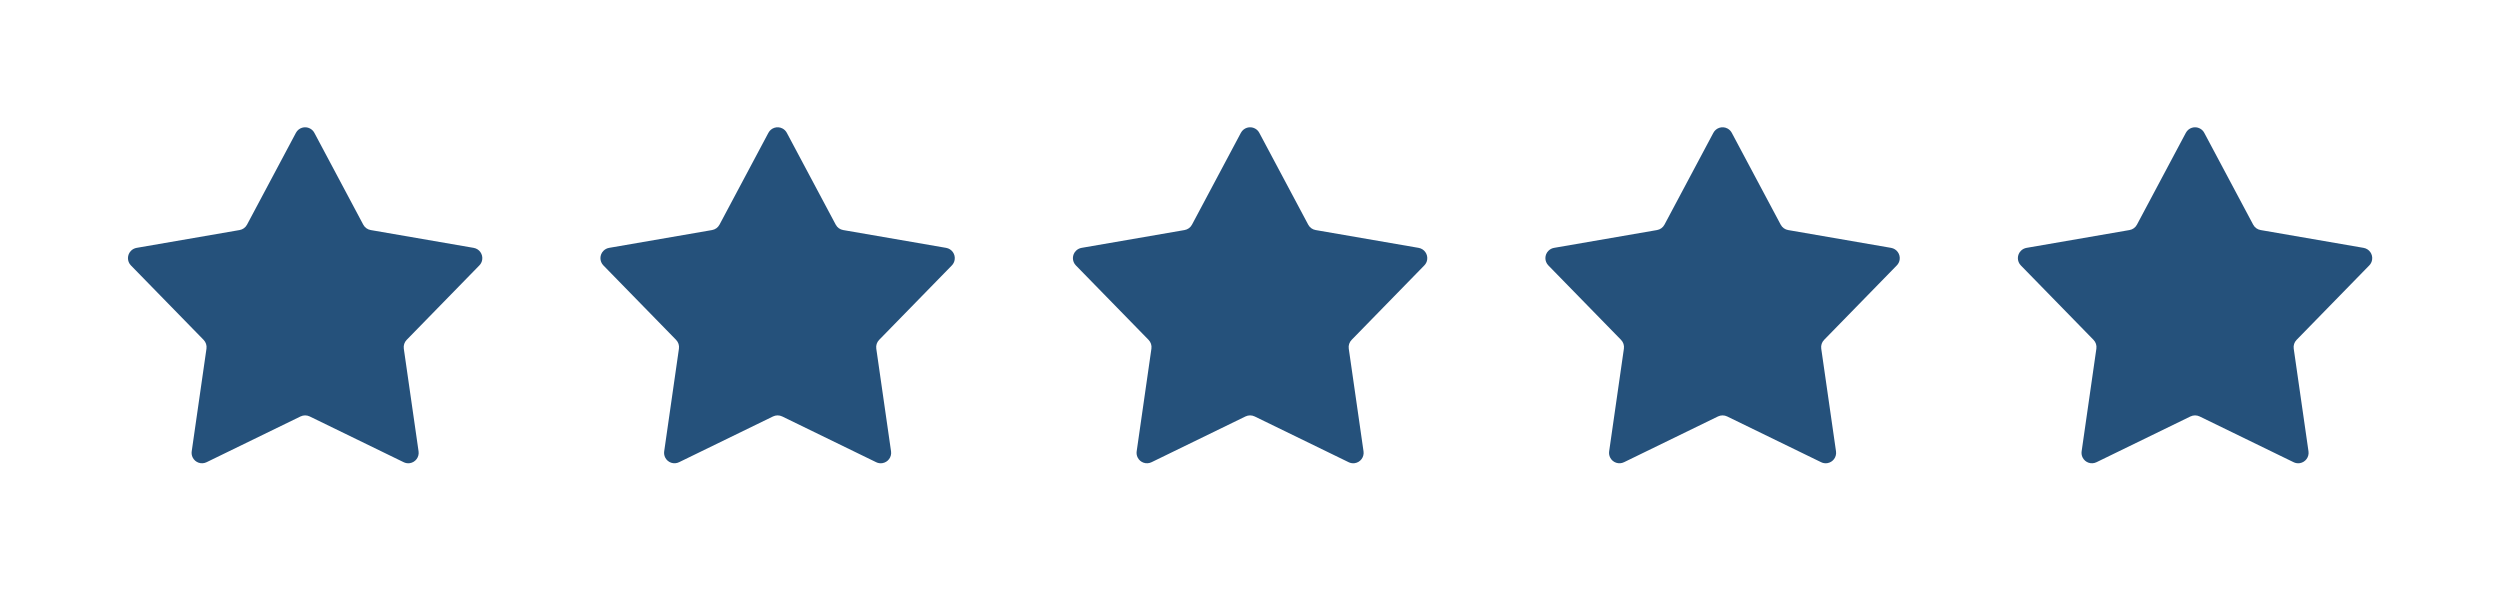
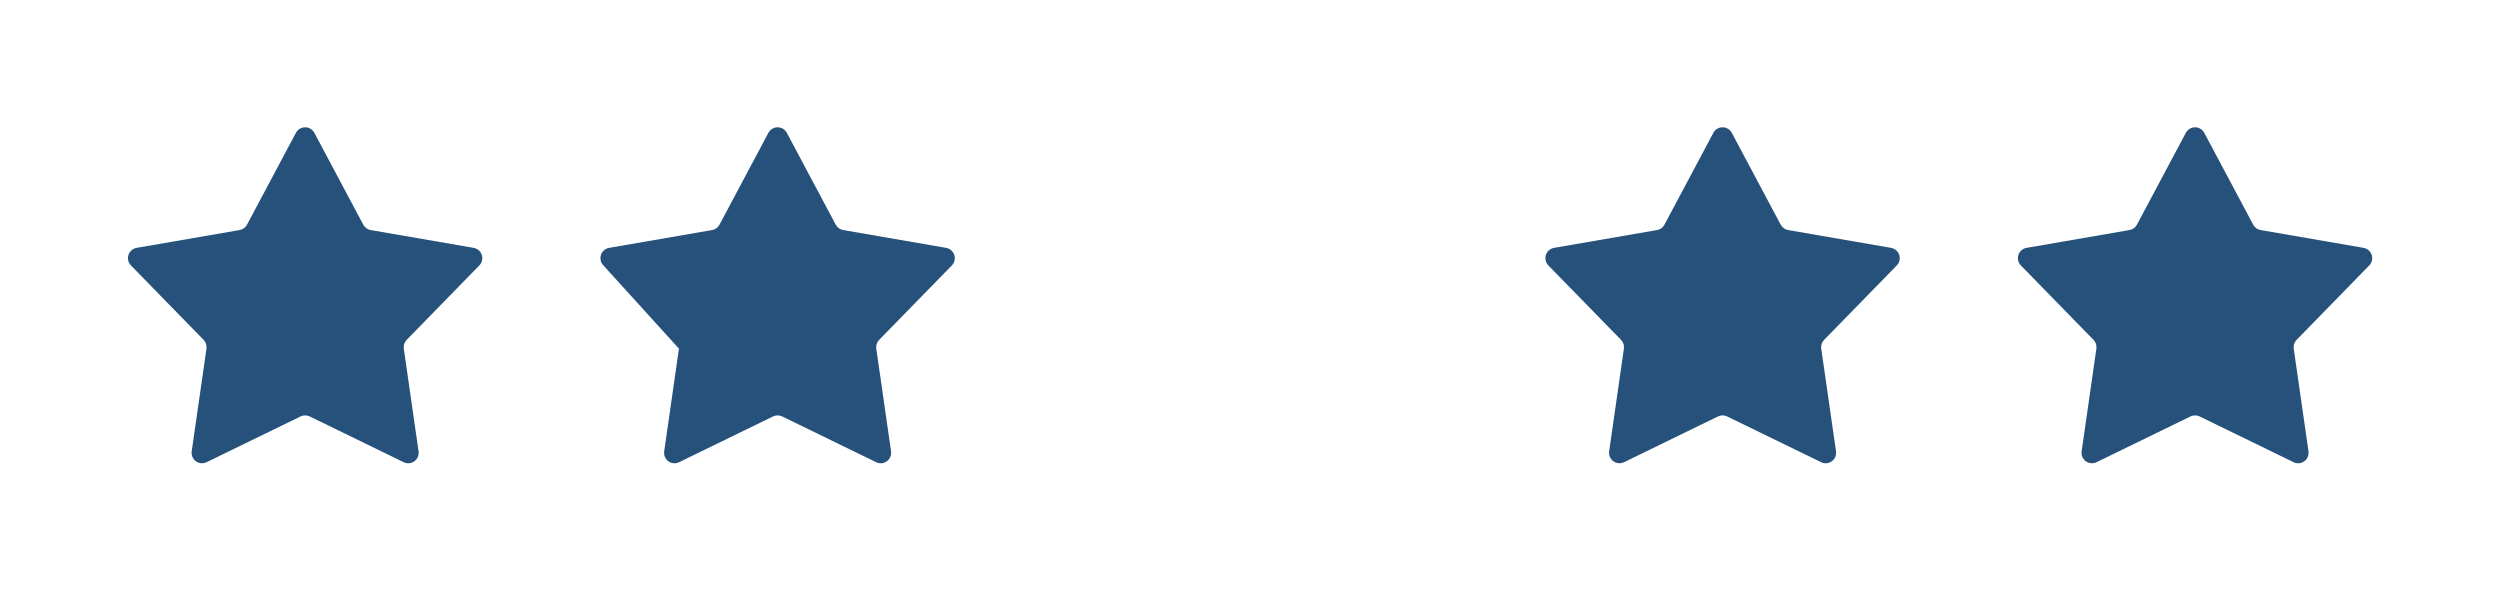
<svg xmlns="http://www.w3.org/2000/svg" width="127" height="30" viewBox="0 0 127 30" fill="none">
  <path d="M15.97 6.749L18.454 11.414C18.531 11.559 18.671 11.66 18.832 11.687L24.06 12.591C24.349 12.64 24.543 12.913 24.495 13.201C24.477 13.309 24.426 13.408 24.349 13.485L20.659 17.265C20.544 17.383 20.49 17.547 20.513 17.711L21.263 22.927C21.306 23.216 21.107 23.485 20.817 23.529C20.71 23.544 20.601 23.528 20.505 23.479L15.733 21.155C15.587 21.084 15.415 21.084 15.268 21.155L10.497 23.479C10.235 23.609 9.917 23.502 9.788 23.239C9.74 23.142 9.723 23.033 9.739 22.927L10.489 17.711C10.512 17.547 10.458 17.383 10.343 17.265L6.652 13.485C6.447 13.277 6.45 12.941 6.658 12.737C6.735 12.66 6.835 12.61 6.942 12.591L12.17 11.687C12.331 11.66 12.471 11.559 12.548 11.414L15.032 6.749C15.168 6.49 15.489 6.39 15.748 6.527C15.842 6.577 15.92 6.654 15.97 6.749Z" fill="#25517B" />
-   <path d="M39.971 6.749L42.456 11.414C42.533 11.559 42.672 11.66 42.834 11.687L48.062 12.591C48.35 12.64 48.545 12.913 48.496 13.201C48.478 13.309 48.428 13.408 48.352 13.485L44.661 17.265C44.545 17.383 44.492 17.547 44.515 17.711L45.265 22.927C45.308 23.216 45.109 23.485 44.819 23.529C44.712 23.544 44.603 23.528 44.507 23.479L39.735 21.155C39.589 21.084 39.417 21.084 39.27 21.155L34.499 23.479C34.237 23.609 33.919 23.502 33.79 23.239C33.742 23.142 33.725 23.033 33.741 22.927L34.49 17.711C34.514 17.547 34.46 17.383 34.345 17.265L30.654 13.485C30.449 13.277 30.451 12.941 30.66 12.737C30.737 12.66 30.837 12.61 30.944 12.591L36.172 11.687C36.333 11.66 36.473 11.559 36.55 11.414L39.034 6.749C39.17 6.49 39.491 6.39 39.75 6.527C39.844 6.577 39.922 6.654 39.971 6.749Z" fill="#25517B" />
-   <path d="M63.973 6.749L66.458 11.414C66.535 11.559 66.674 11.66 66.836 11.687L72.064 12.591C72.352 12.64 72.547 12.913 72.499 13.201C72.481 13.309 72.43 13.408 72.353 13.485L68.663 17.265C68.547 17.383 68.493 17.547 68.517 17.711L69.267 22.927C69.31 23.216 69.111 23.485 68.821 23.529C68.714 23.544 68.605 23.528 68.509 23.479L63.737 21.155C63.591 21.084 63.419 21.084 63.272 21.155L58.501 23.479C58.239 23.609 57.921 23.502 57.792 23.239C57.744 23.142 57.727 23.033 57.743 22.927L58.492 17.711C58.516 17.547 58.462 17.383 58.347 17.265L54.656 13.485C54.451 13.277 54.453 12.941 54.662 12.737C54.739 12.66 54.839 12.61 54.946 12.591L60.174 11.687C60.335 11.66 60.475 11.559 60.552 11.414L63.036 6.749C63.172 6.49 63.493 6.39 63.752 6.527C63.846 6.577 63.924 6.654 63.973 6.749Z" fill="#25517B" />
+   <path d="M39.971 6.749L42.456 11.414C42.533 11.559 42.672 11.66 42.834 11.687L48.062 12.591C48.35 12.64 48.545 12.913 48.496 13.201C48.478 13.309 48.428 13.408 48.352 13.485L44.661 17.265C44.545 17.383 44.492 17.547 44.515 17.711L45.265 22.927C45.308 23.216 45.109 23.485 44.819 23.529C44.712 23.544 44.603 23.528 44.507 23.479L39.735 21.155C39.589 21.084 39.417 21.084 39.27 21.155L34.499 23.479C34.237 23.609 33.919 23.502 33.79 23.239C33.742 23.142 33.725 23.033 33.741 22.927L34.49 17.711L30.654 13.485C30.449 13.277 30.451 12.941 30.66 12.737C30.737 12.66 30.837 12.61 30.944 12.591L36.172 11.687C36.333 11.66 36.473 11.559 36.55 11.414L39.034 6.749C39.17 6.49 39.491 6.39 39.75 6.527C39.844 6.577 39.922 6.654 39.971 6.749Z" fill="#25517B" />
  <path d="M87.975 6.749L90.46 11.414C90.537 11.559 90.676 11.66 90.838 11.687L96.066 12.591C96.354 12.64 96.549 12.913 96.501 13.201C96.483 13.309 96.432 13.408 96.355 13.485L92.665 17.265C92.549 17.383 92.496 17.547 92.519 17.711L93.269 22.927C93.312 23.216 93.113 23.485 92.823 23.529C92.716 23.544 92.607 23.528 92.511 23.479L87.739 21.155C87.593 21.084 87.421 21.084 87.274 21.155L82.503 23.479C82.241 23.609 81.923 23.502 81.794 23.239C81.746 23.142 81.729 23.033 81.745 22.927L82.494 17.711C82.518 17.547 82.464 17.383 82.349 17.265L78.658 13.485C78.453 13.277 78.455 12.941 78.664 12.737C78.741 12.66 78.841 12.61 78.948 12.591L84.176 11.687C84.337 11.66 84.477 11.559 84.554 11.414L87.038 6.749C87.174 6.49 87.495 6.39 87.754 6.527C87.848 6.577 87.926 6.654 87.975 6.749Z" fill="#25517B" />
  <path d="M111.977 6.749L114.462 11.414C114.539 11.559 114.678 11.66 114.84 11.687L120.068 12.591C120.356 12.64 120.551 12.913 120.502 13.201C120.484 13.309 120.434 13.408 120.357 13.485L116.667 17.265C116.551 17.383 116.497 17.547 116.521 17.711L117.271 22.927C117.314 23.216 117.115 23.485 116.825 23.529C116.718 23.544 116.609 23.528 116.513 23.479L111.741 21.155C111.595 21.084 111.423 21.084 111.276 21.155L106.505 23.479C106.243 23.609 105.925 23.502 105.796 23.239C105.748 23.142 105.731 23.033 105.747 22.927L106.496 17.711C106.52 17.547 106.466 17.383 106.351 17.265L102.66 13.485C102.455 13.277 102.457 12.941 102.666 12.737C102.743 12.66 102.843 12.61 102.95 12.591L108.178 11.687C108.339 11.66 108.479 11.559 108.556 11.414L111.04 6.749C111.176 6.49 111.497 6.39 111.755 6.527C111.85 6.577 111.928 6.654 111.977 6.749Z" fill="#25517B" />
</svg>